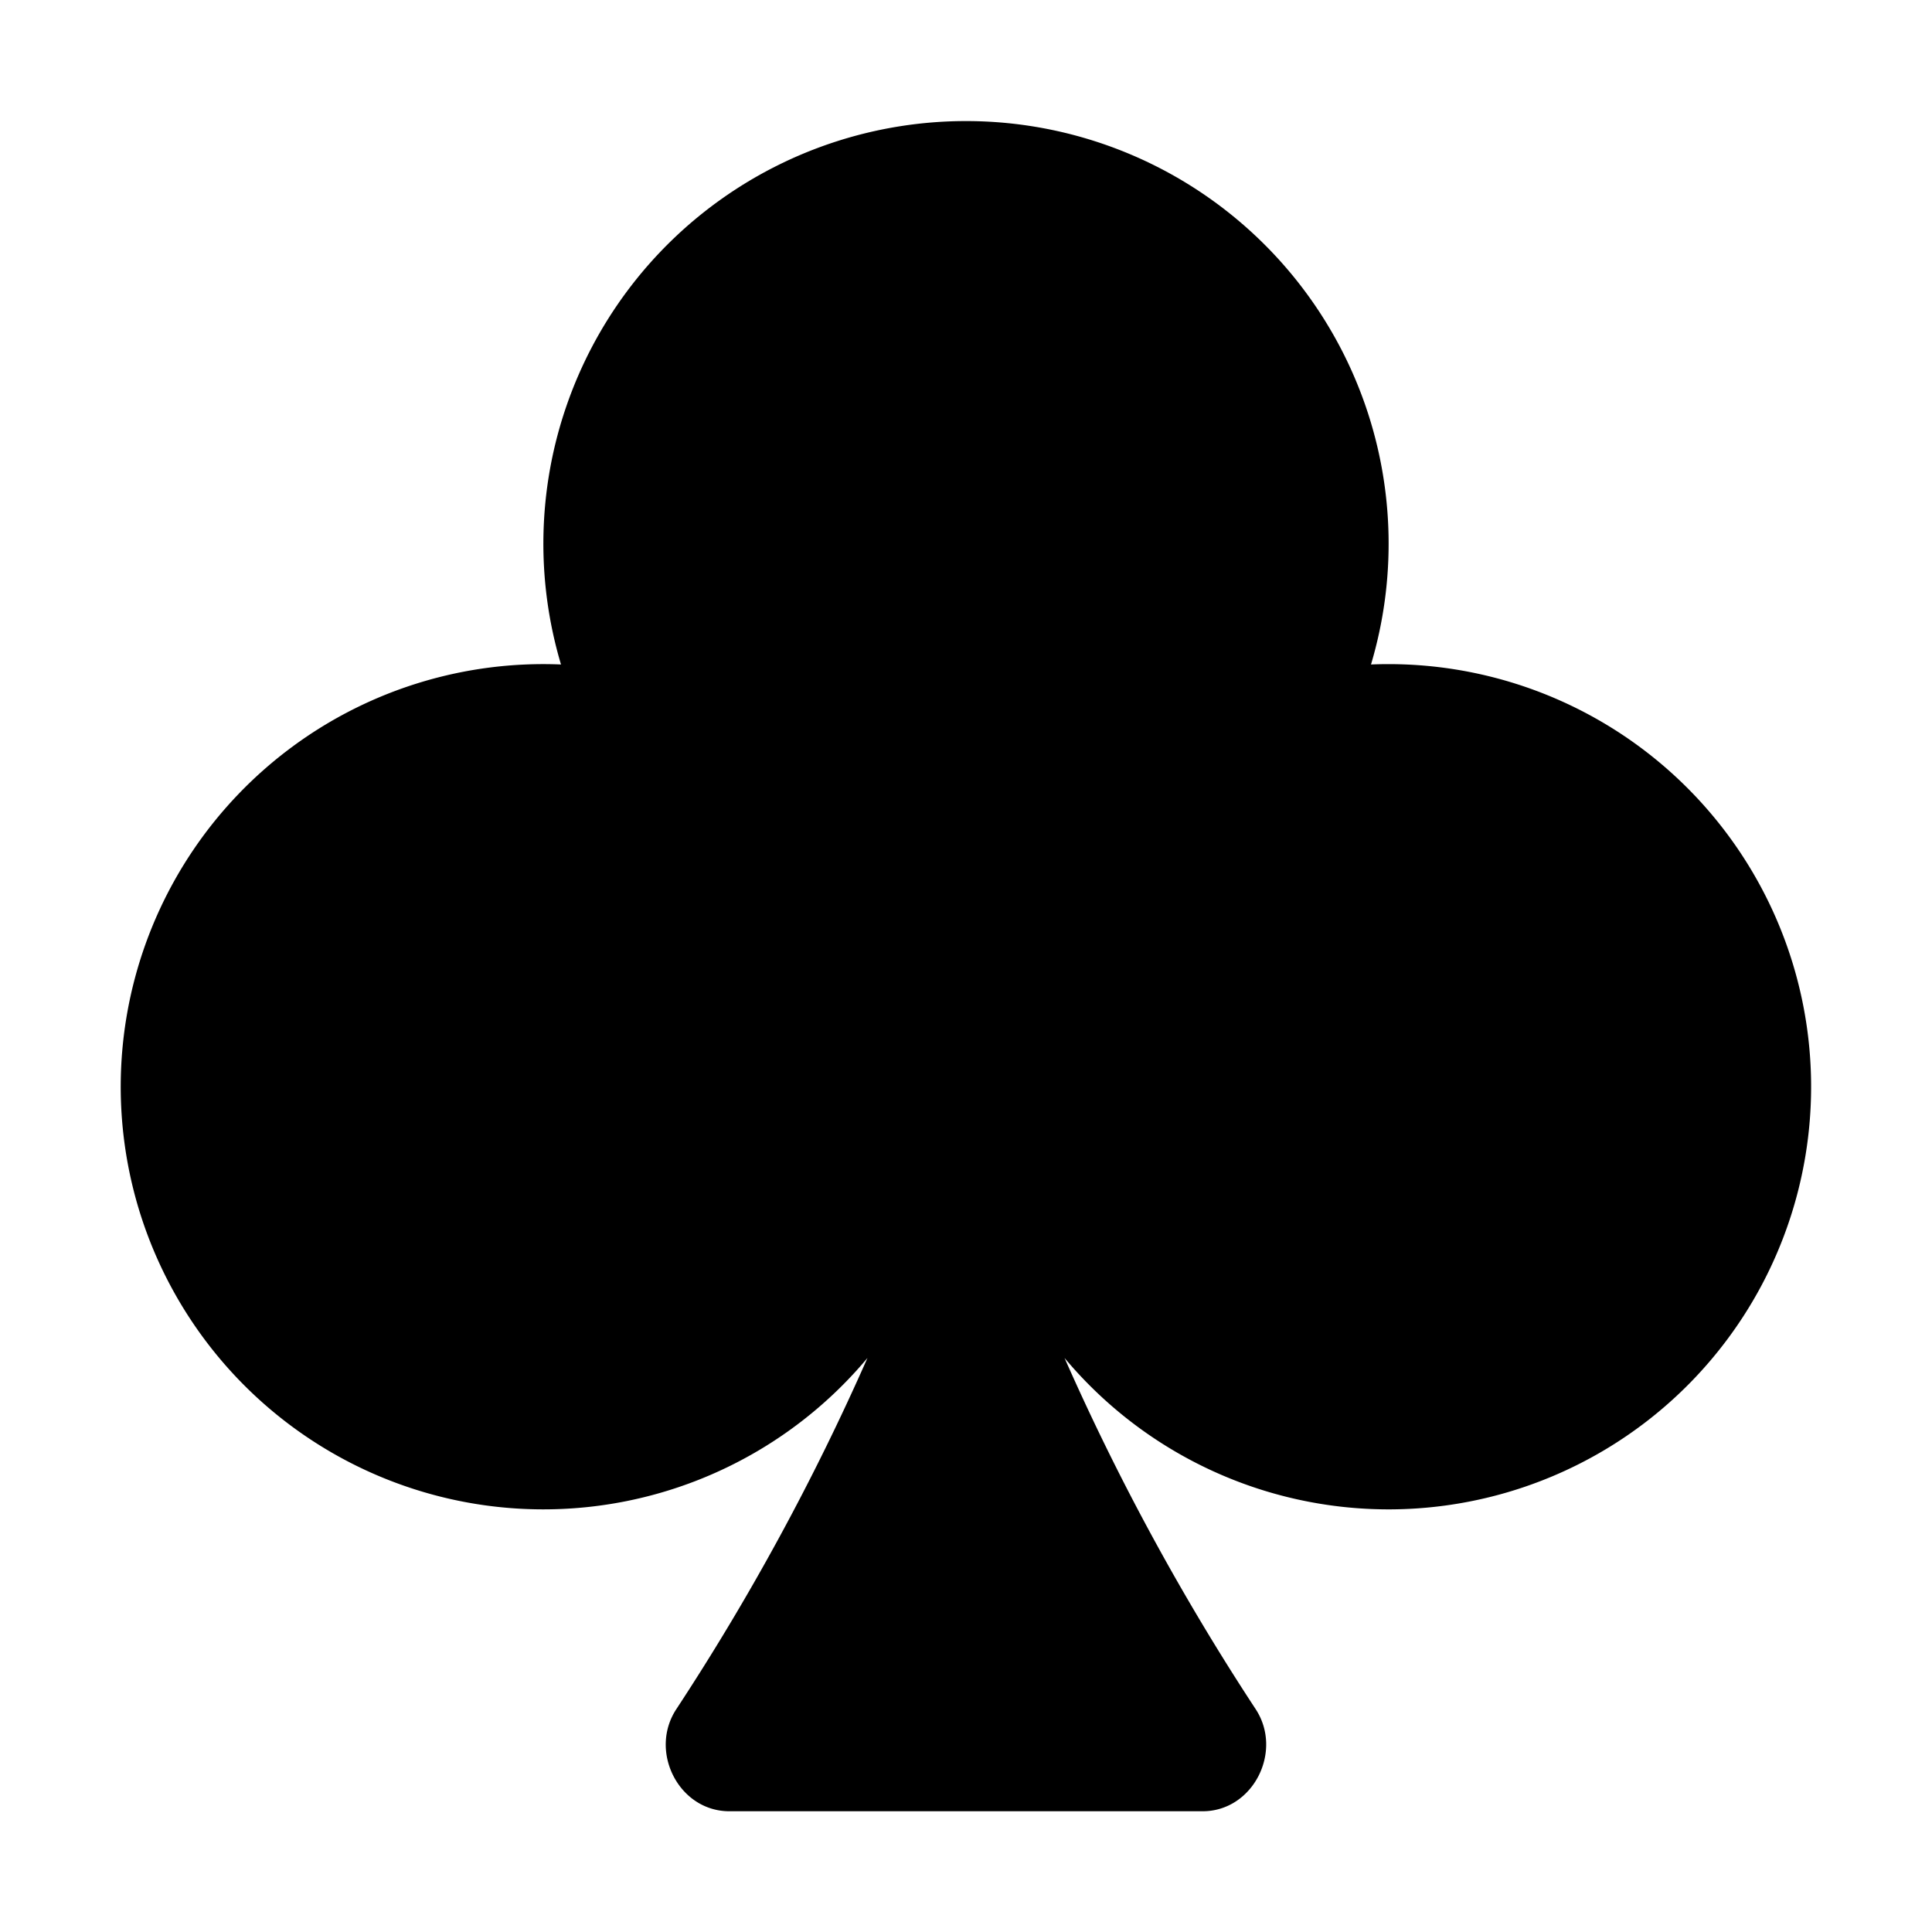
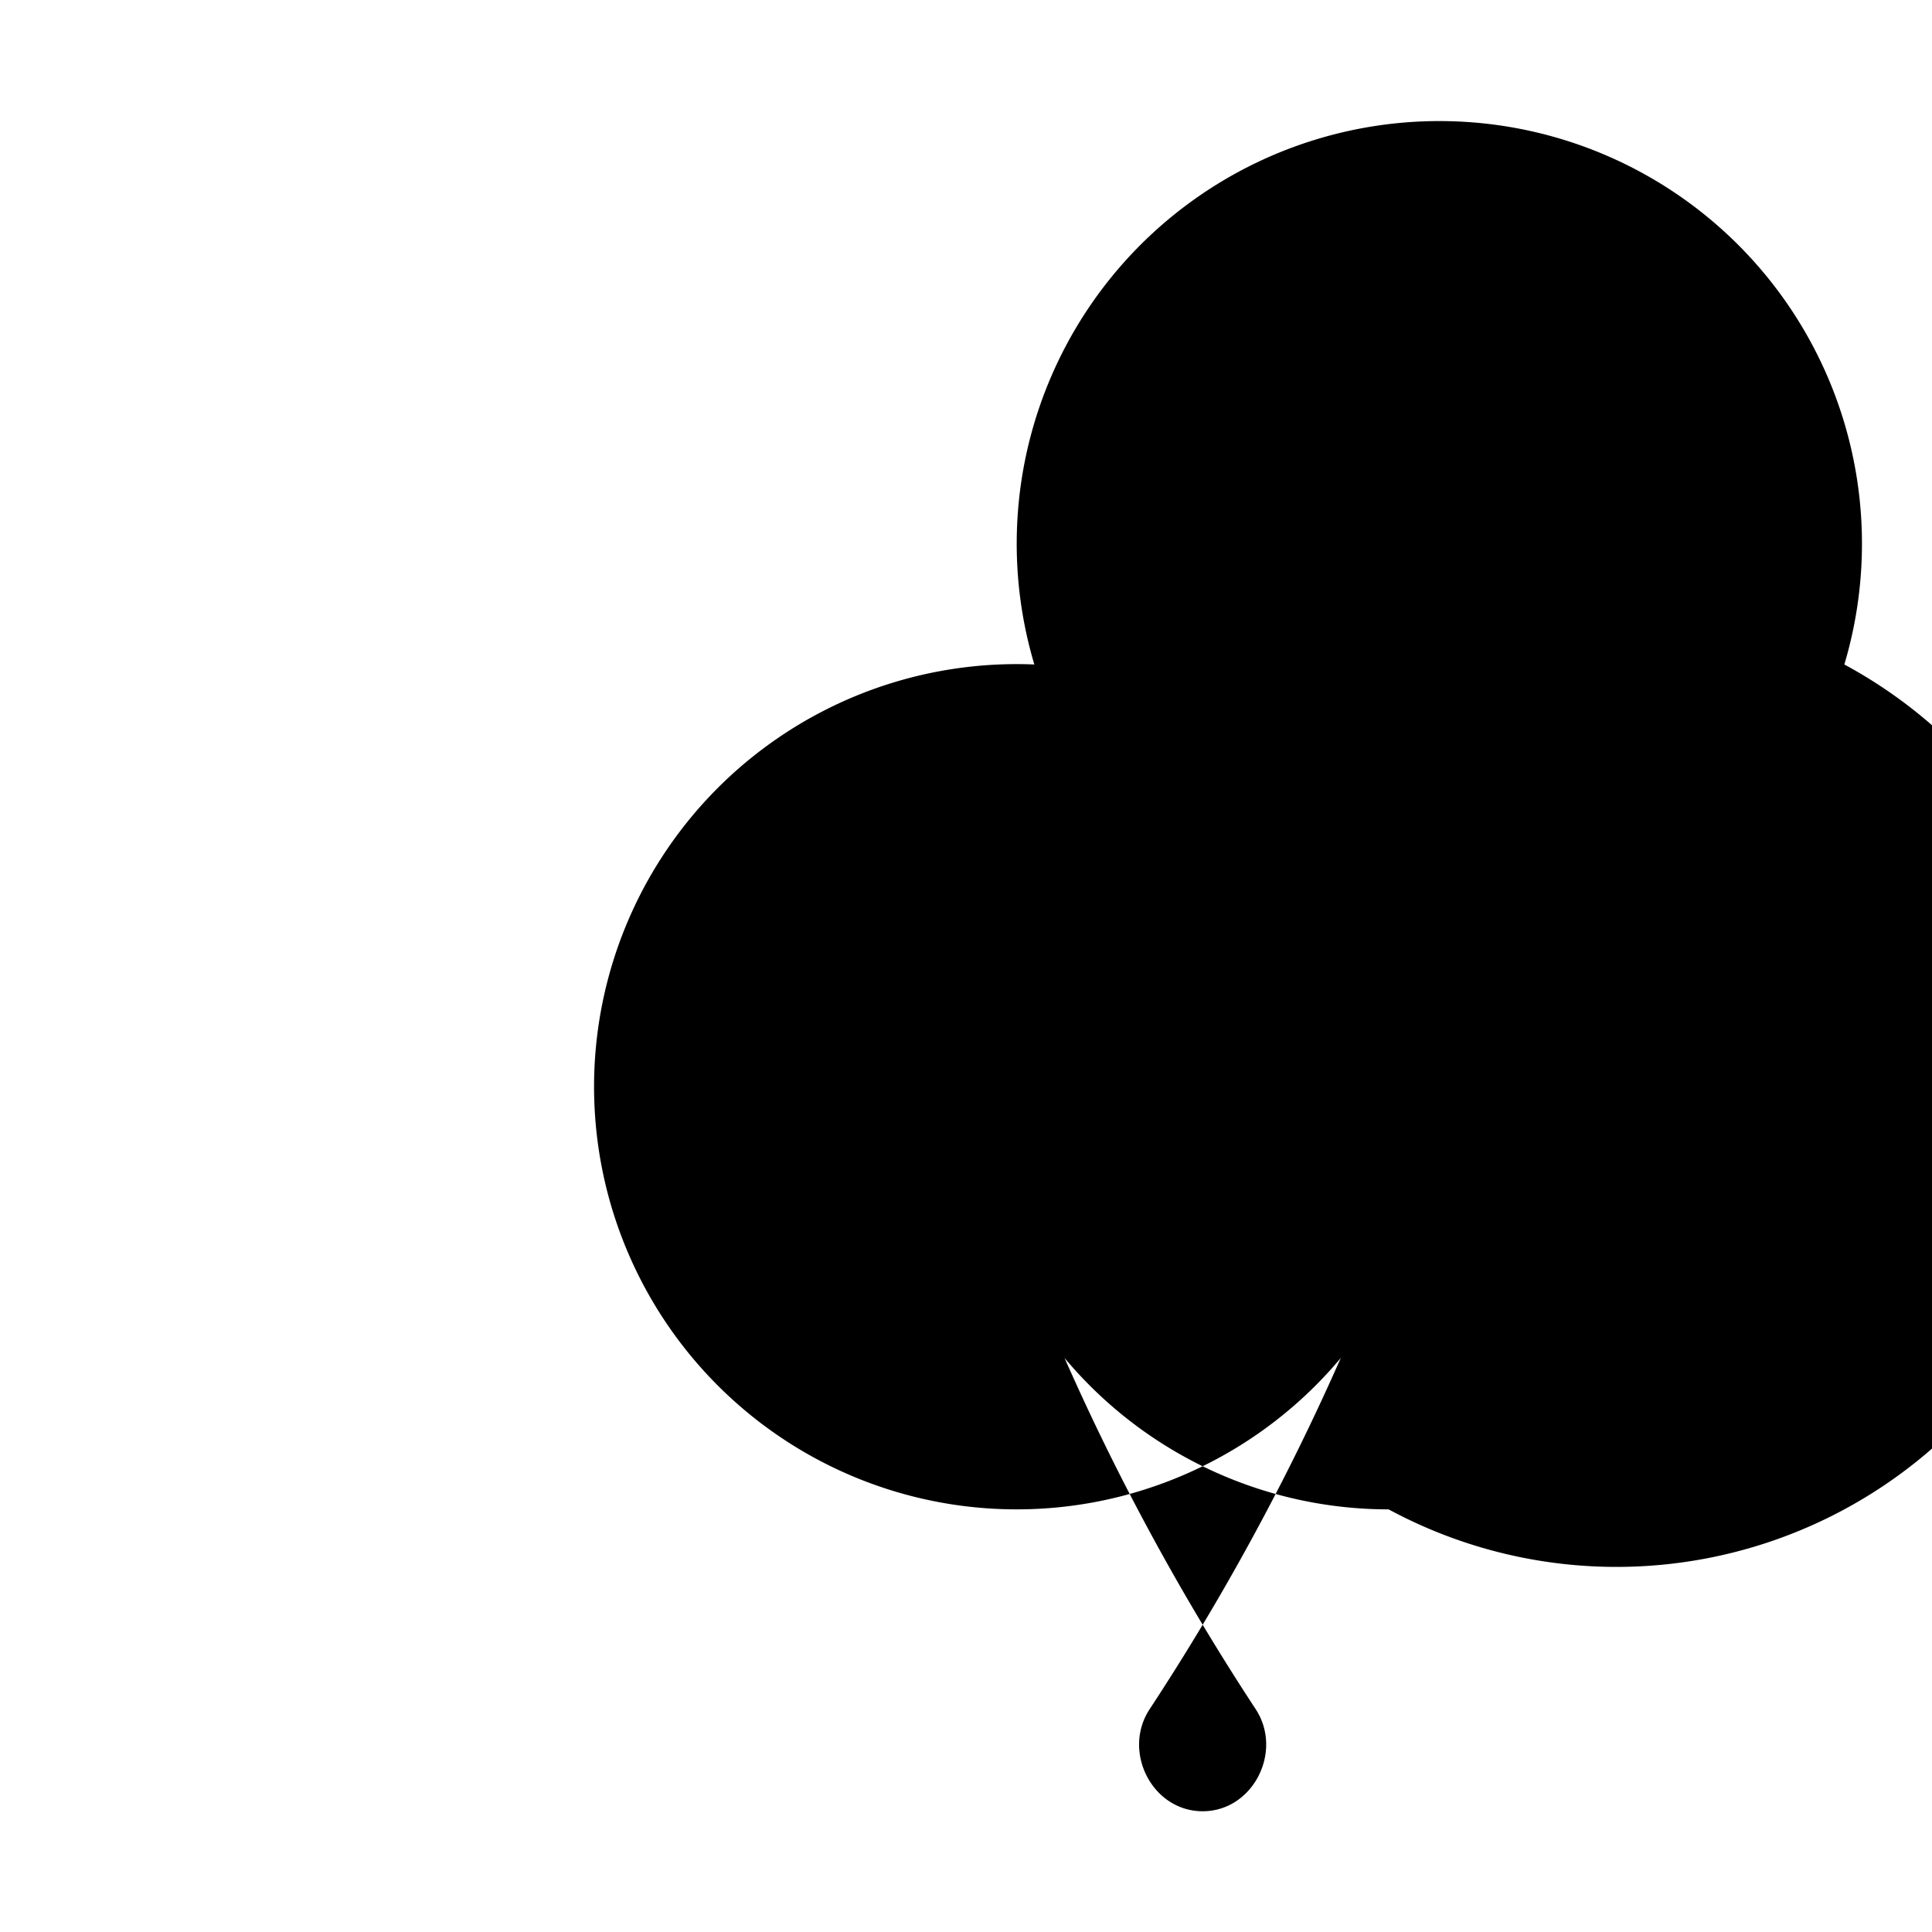
<svg xmlns="http://www.w3.org/2000/svg" width="16" height="16" fill="currentColor" class="bi bi-suit-club-fill" viewBox="0 0 16 16">
-   <path d="M11.5 12.5a3.5 3.5 0 0 1-2.684-1.254 20 20 0 0 0 1.582 2.907c.231.35-.02.847-.438.847H6.04c-.419 0-.67-.497-.438-.847a20 20 0 0 0 1.582-2.907 3.5 3.5 0 1 1-2.538-5.743 3.5 3.5 0 1 1 6.708 0A3.5 3.5 0 1 1 11.5 12.5" />
+   <path d="M11.5 12.5a3.5 3.5 0 0 1-2.684-1.254 20 20 0 0 0 1.582 2.907c.231.35-.02.847-.438.847c-.419 0-.67-.497-.438-.847a20 20 0 0 0 1.582-2.907 3.5 3.5 0 1 1-2.538-5.743 3.5 3.5 0 1 1 6.708 0A3.5 3.5 0 1 1 11.5 12.5" />
</svg>